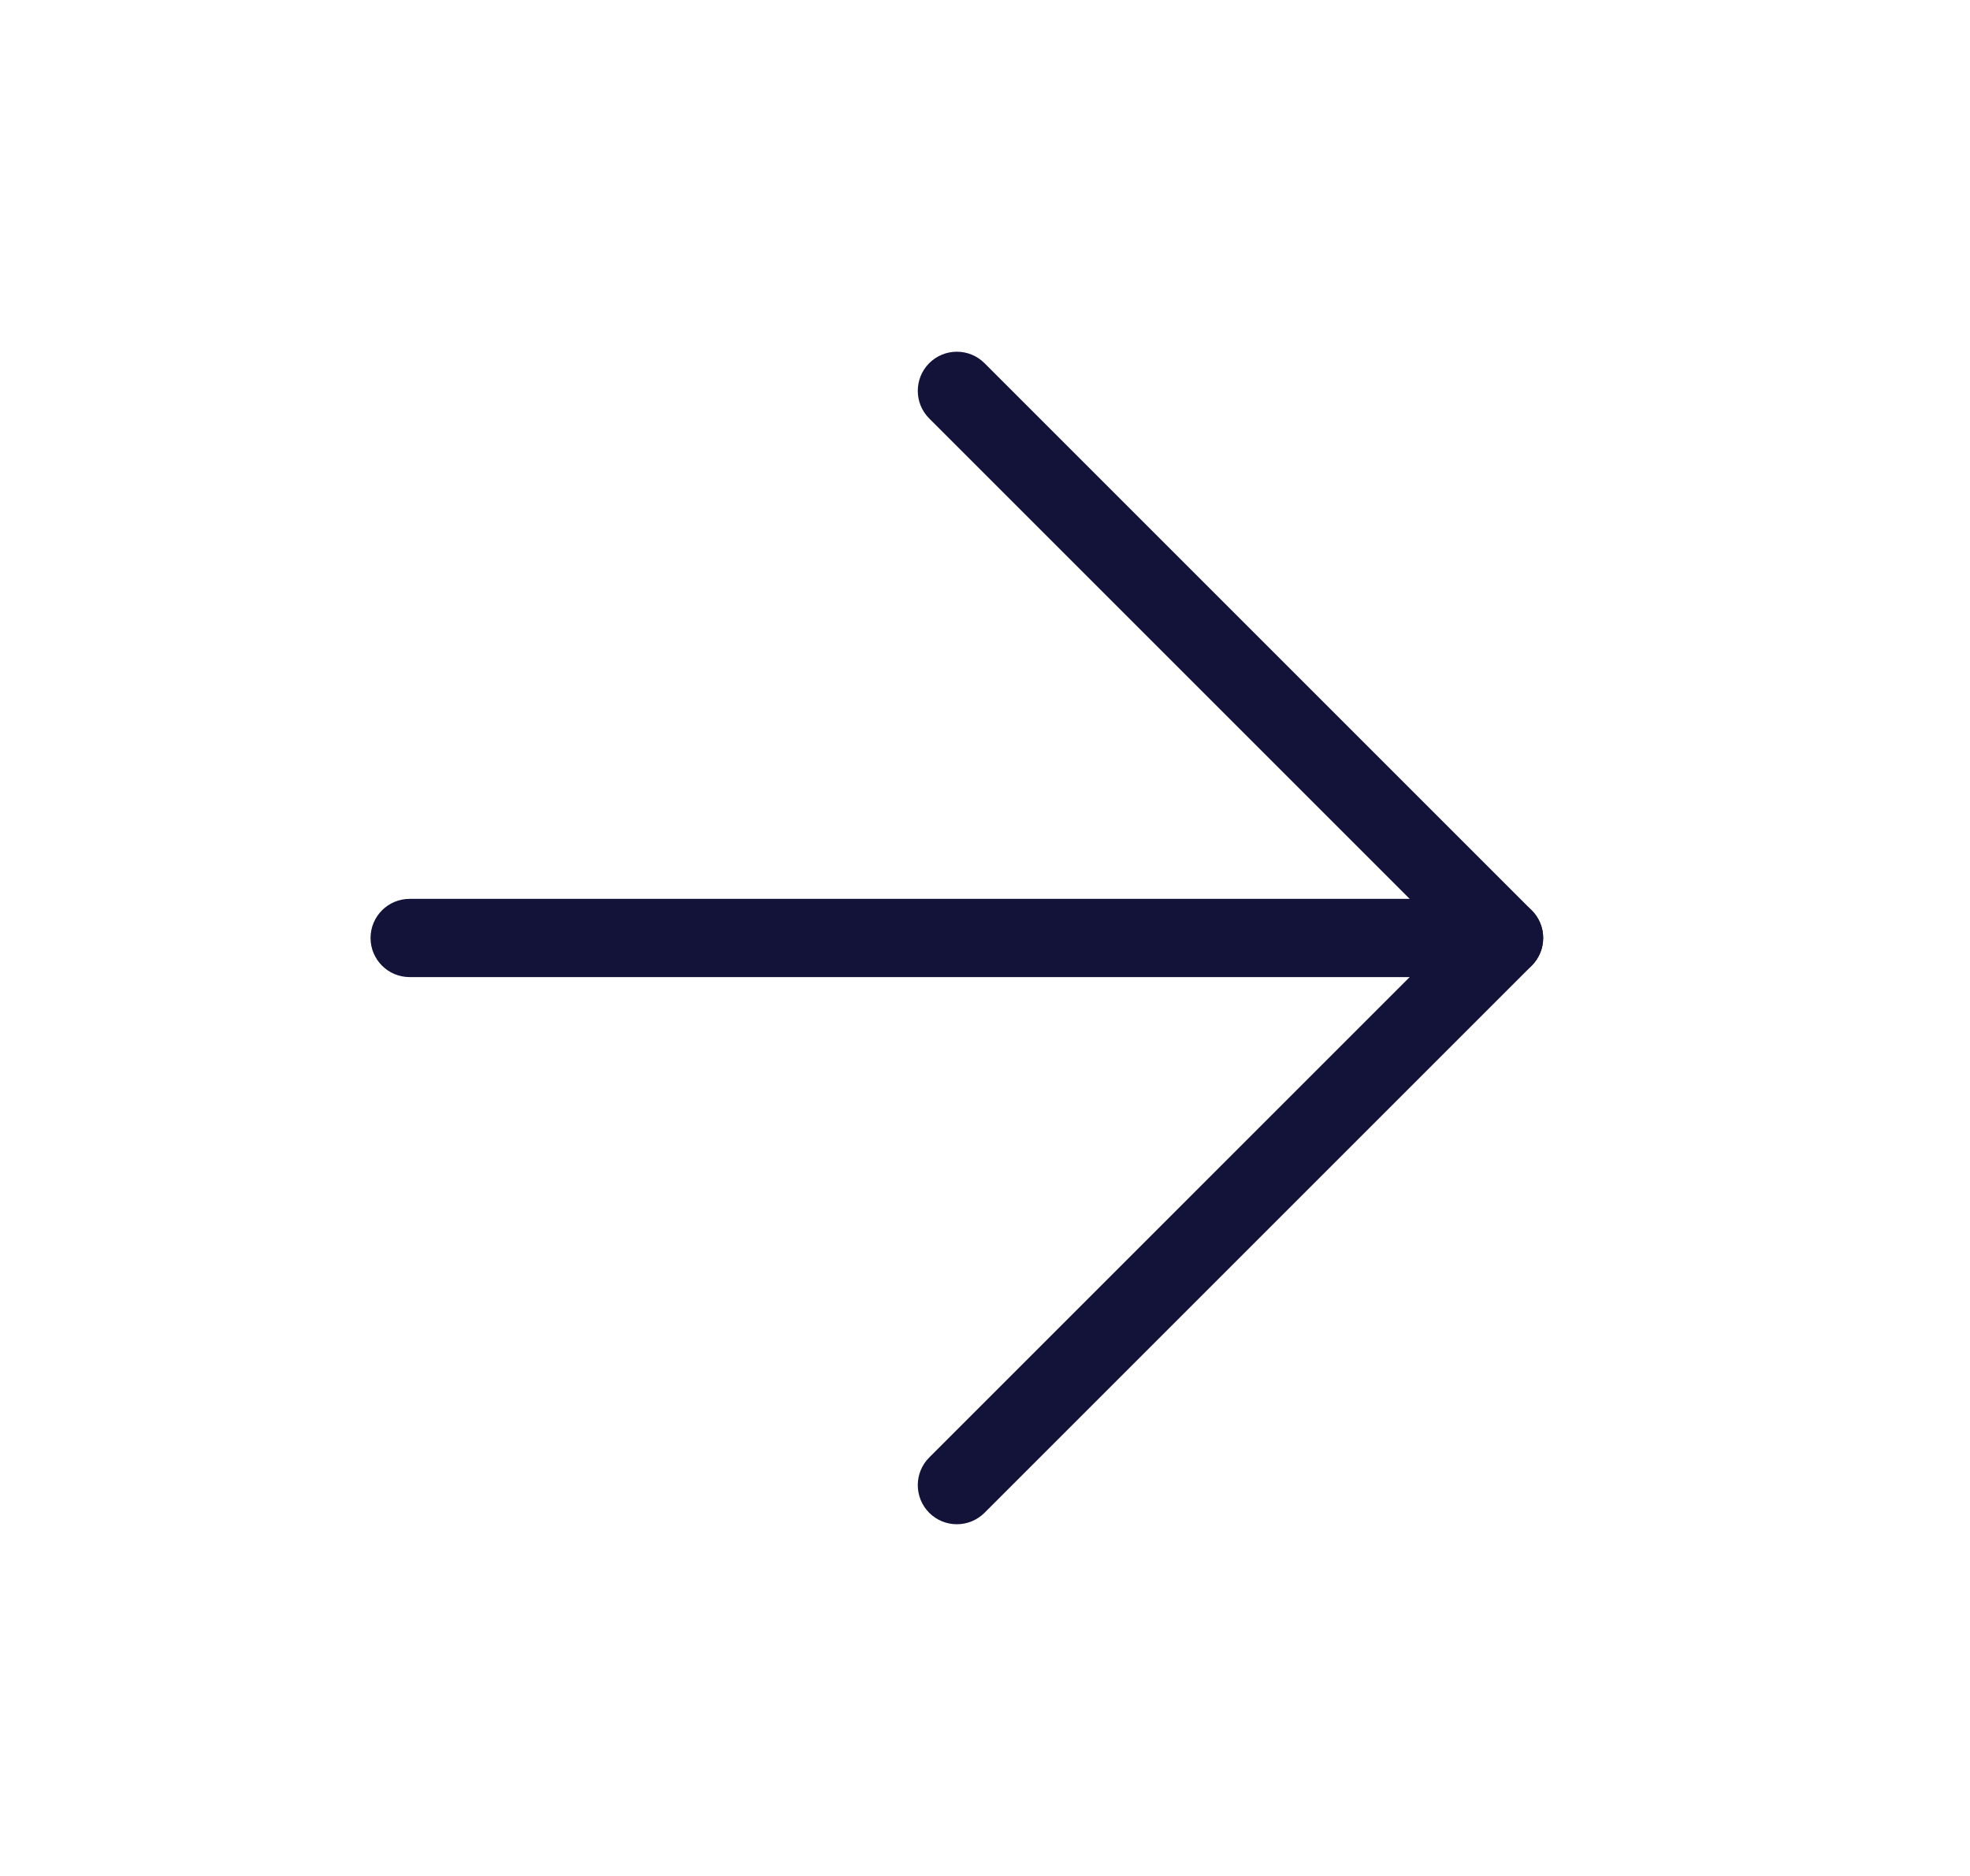
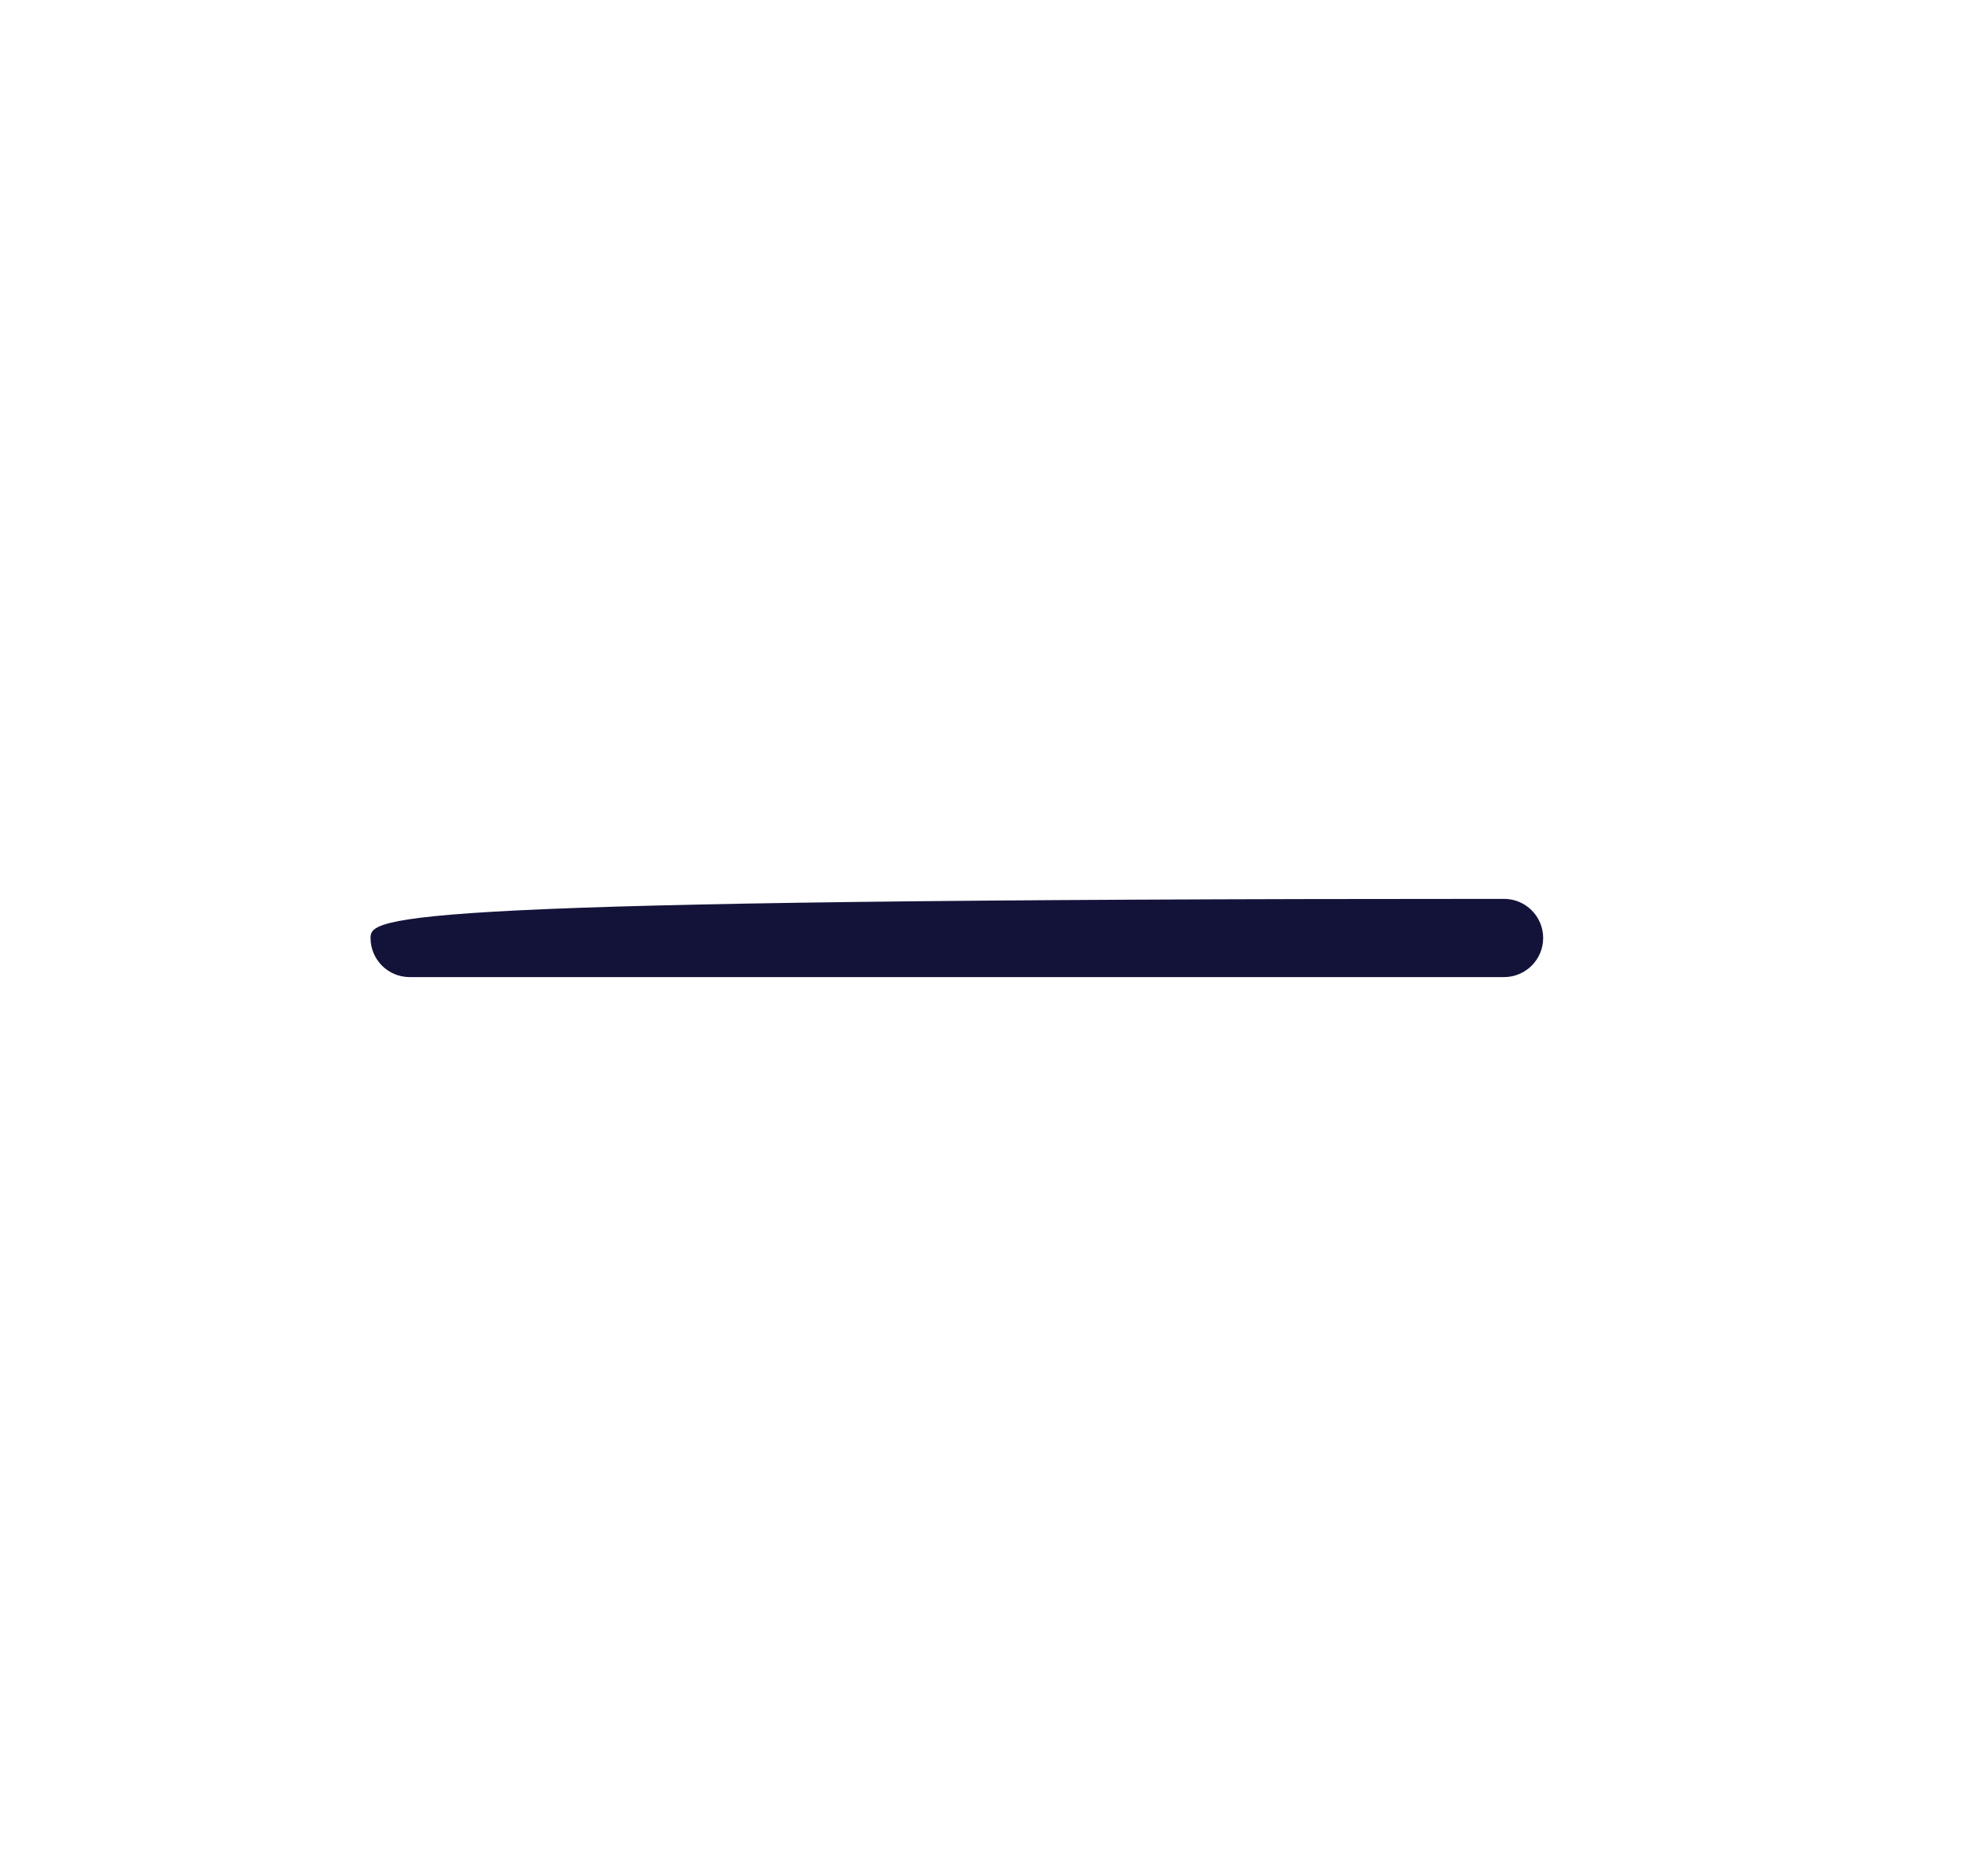
<svg xmlns="http://www.w3.org/2000/svg" width="21" height="20" viewBox="0 0 21 20" fill="none">
-   <path fill-rule="evenodd" clip-rule="evenodd" d="M16.45 10C16.45 9.77 16.263 9.583 16.033 9.583H4.367C4.136 9.583 3.95 9.77 3.95 10C3.95 10.23 4.136 10.417 4.367 10.417H16.033C16.263 10.417 16.45 10.23 16.45 10Z" fill="#13133A" />
-   <path fill-rule="evenodd" clip-rule="evenodd" d="M9.905 3.872C9.743 4.035 9.743 4.299 9.905 4.461L15.444 10L9.905 15.539C9.743 15.701 9.743 15.965 9.905 16.128C10.068 16.291 10.332 16.291 10.495 16.128L16.328 10.295C16.491 10.132 16.491 9.868 16.328 9.705L10.495 3.872C10.332 3.709 10.068 3.709 9.905 3.872Z" fill="#13133A" />
+   <path fill-rule="evenodd" clip-rule="evenodd" d="M16.45 10C16.45 9.77 16.263 9.583 16.033 9.583C4.136 9.583 3.95 9.77 3.95 10C3.95 10.23 4.136 10.417 4.367 10.417H16.033C16.263 10.417 16.45 10.23 16.45 10Z" fill="#13133A" />
</svg>